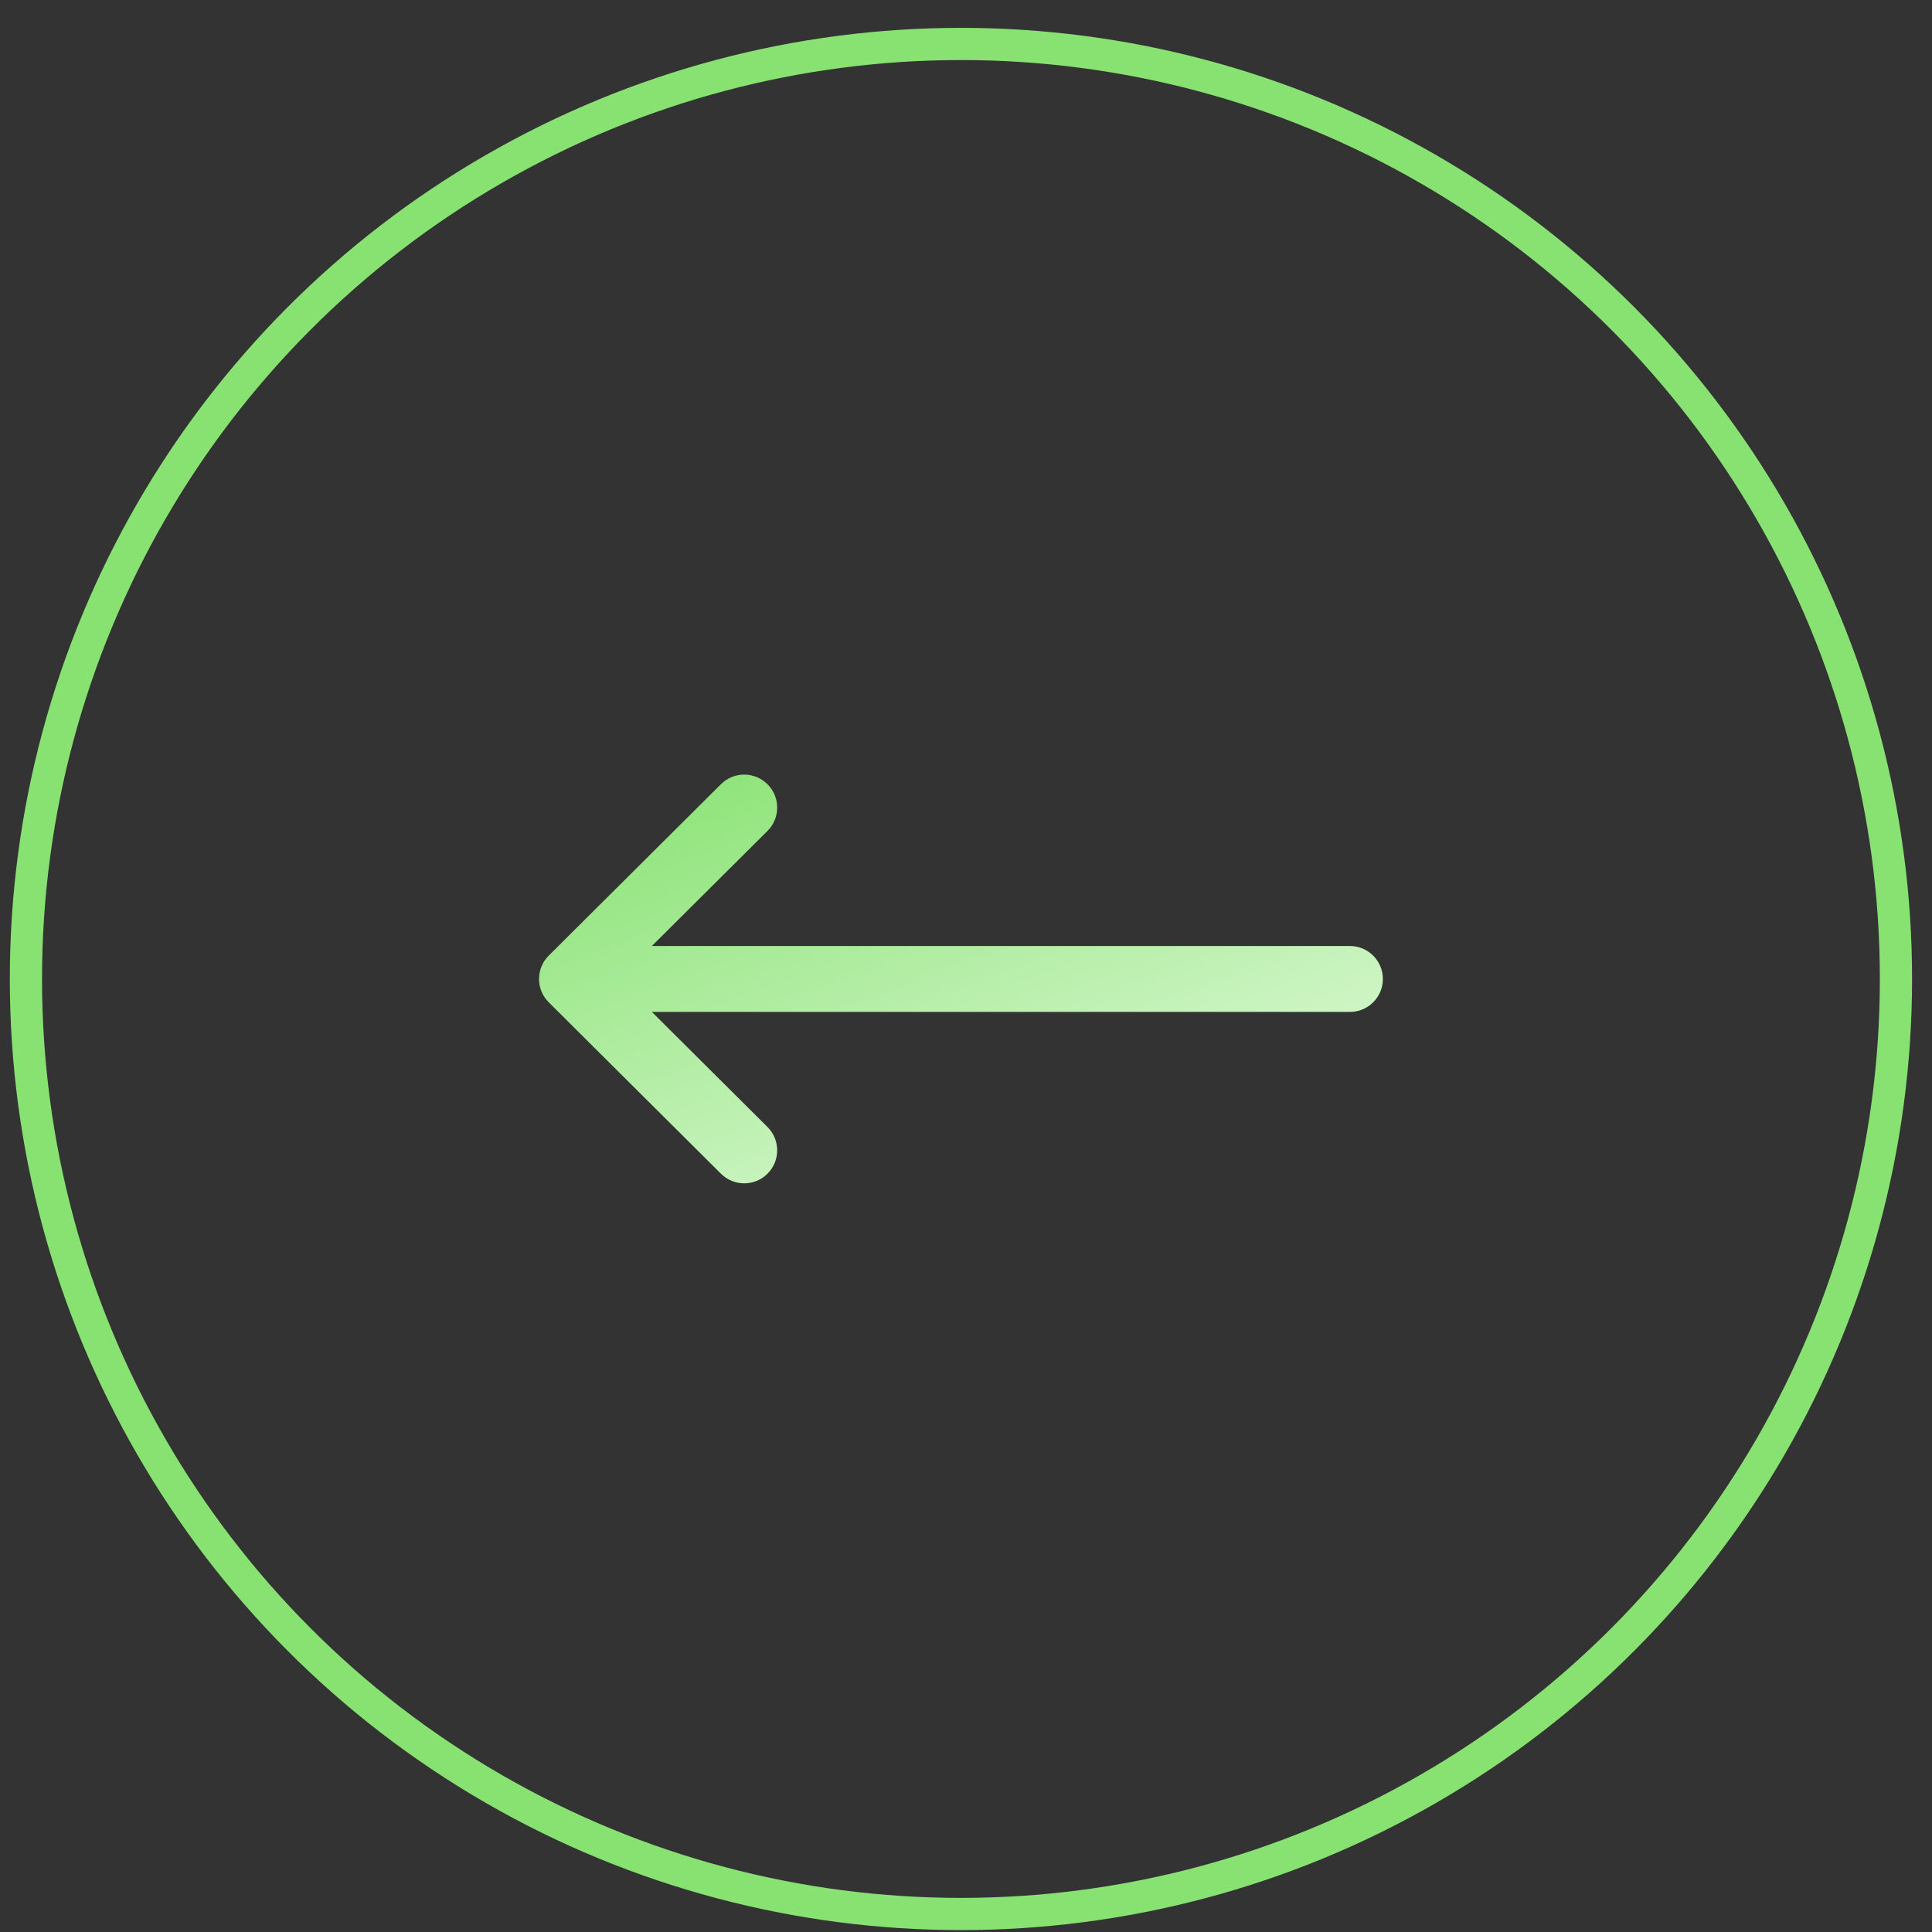
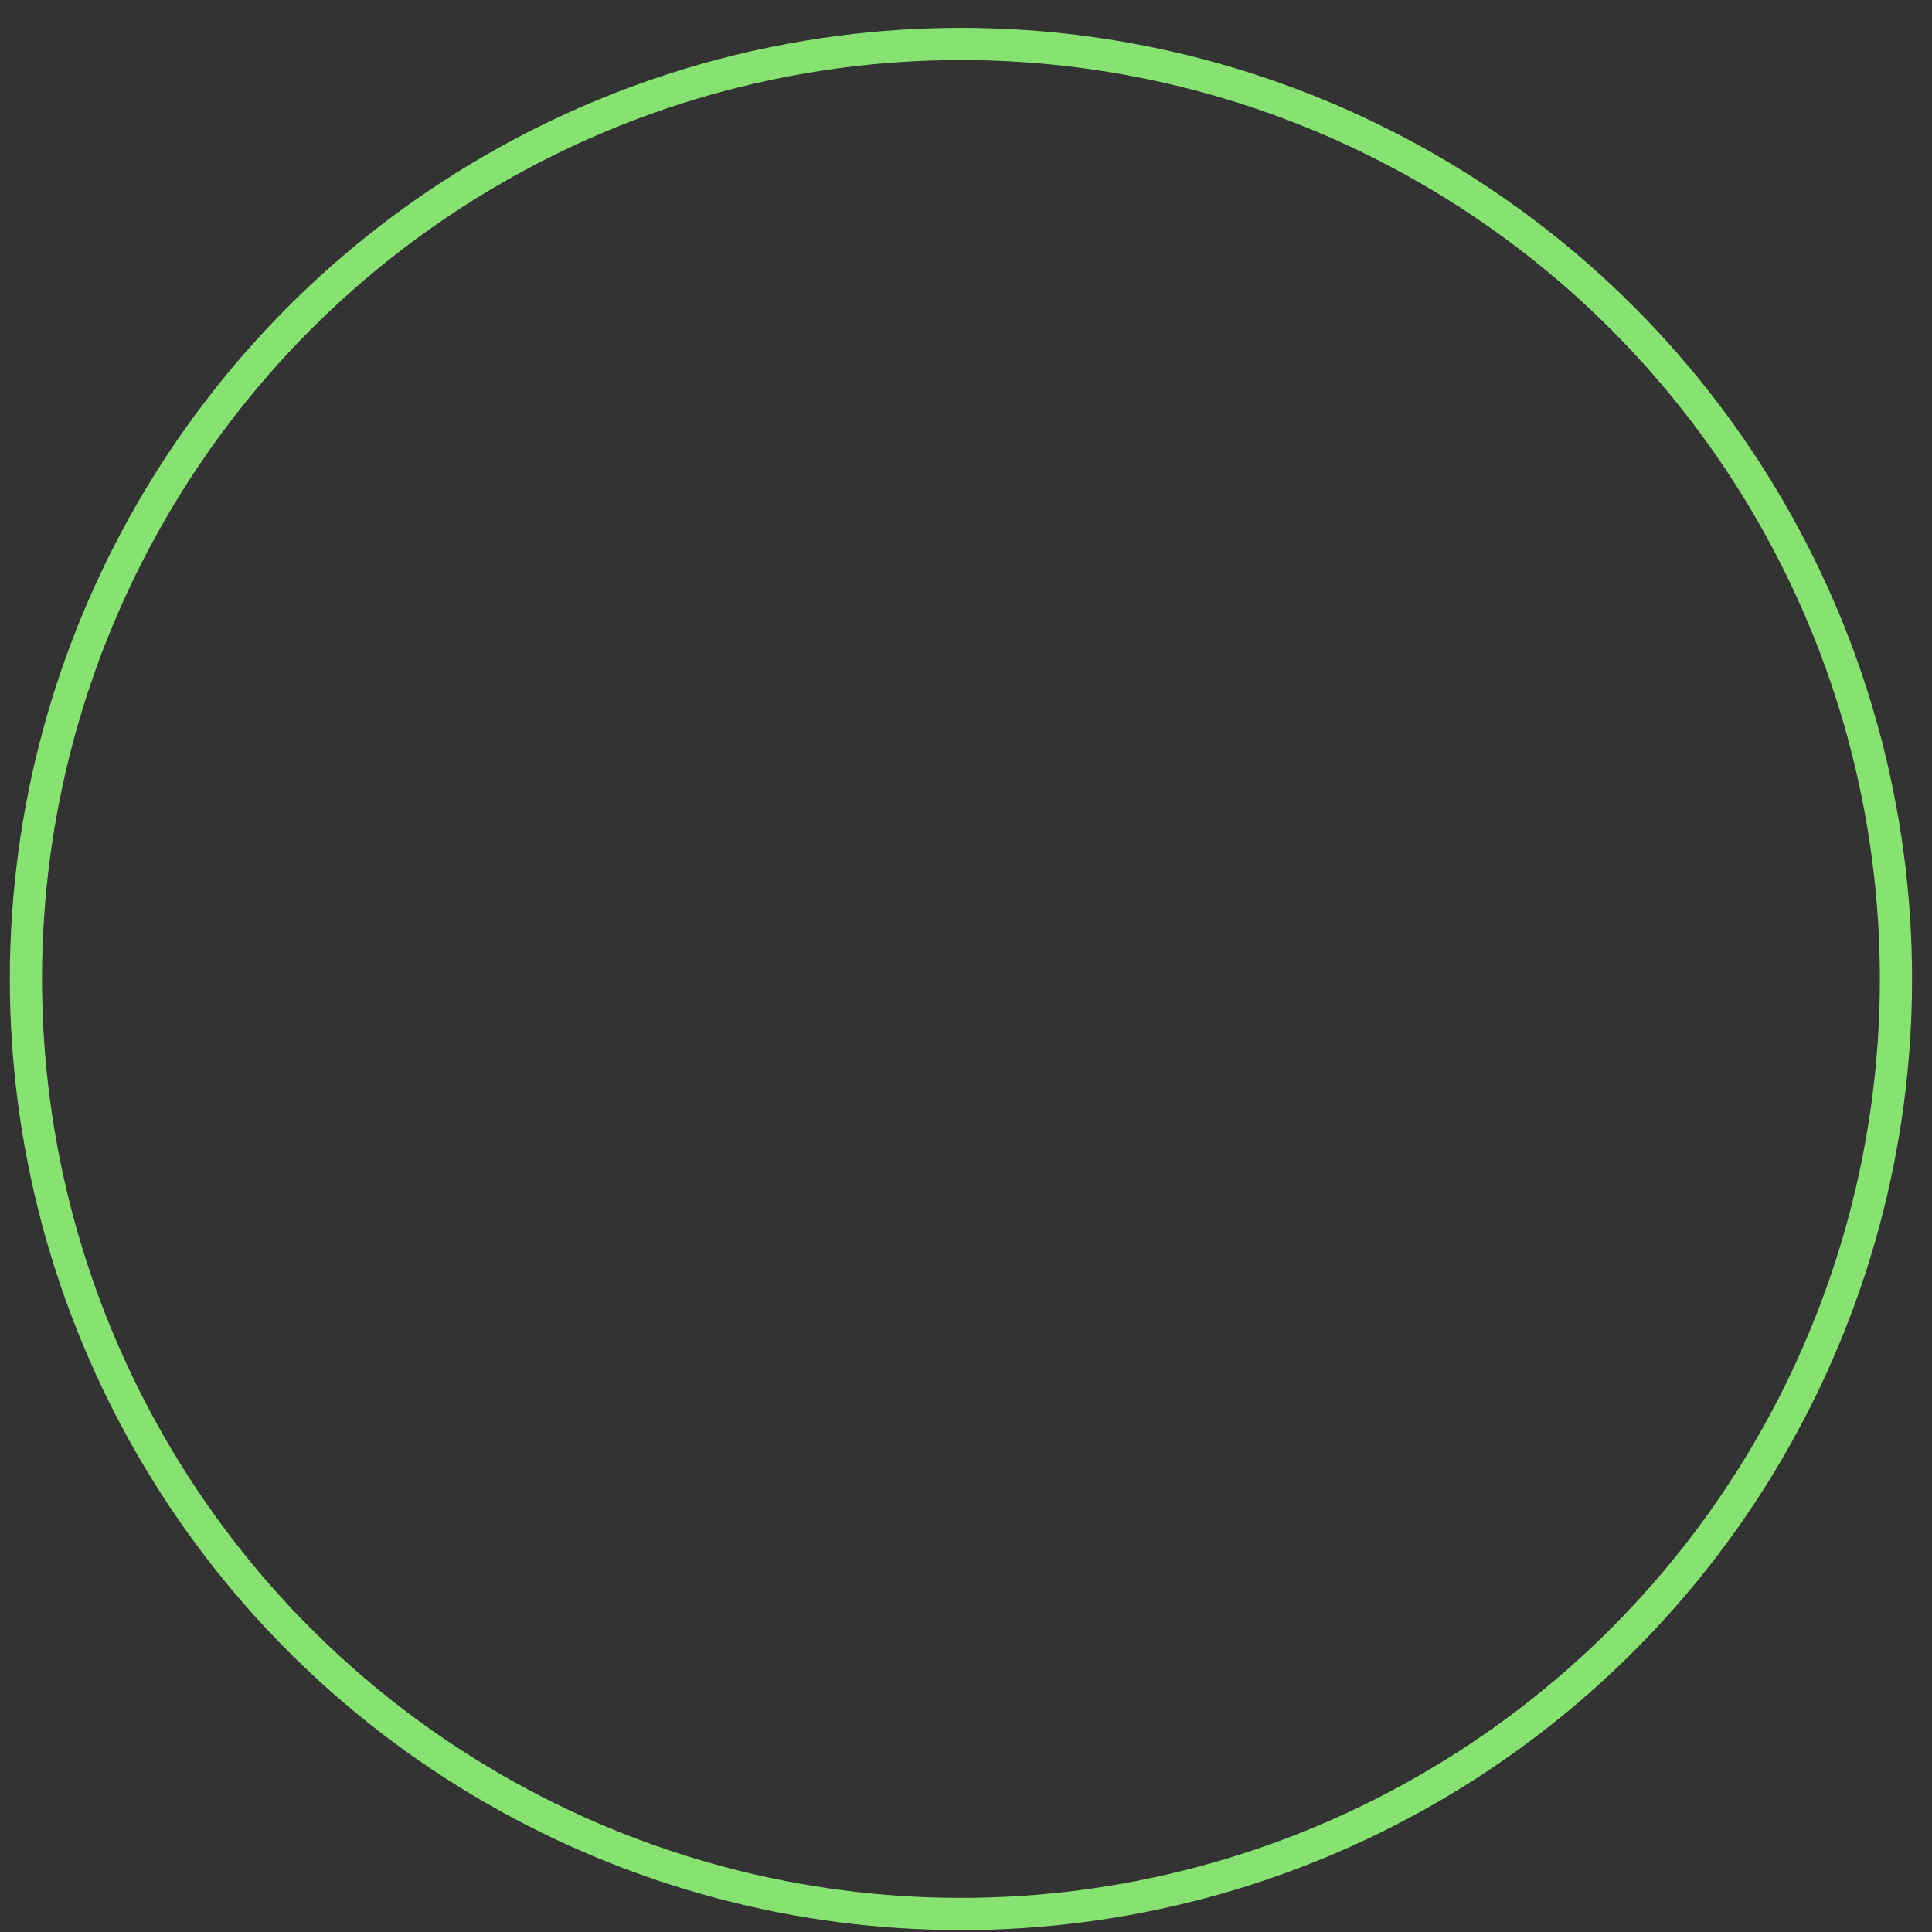
<svg xmlns="http://www.w3.org/2000/svg" width="60" height="60" viewBox="0 0 60 60" fill="none">
  <rect x="0" y="0" width="60" height="60" fill="#333333" stroke="none" />
  <circle cx="29.843" cy="30.403" r="29.038" stroke="#88E272" />
-   <path d="M17.041 31.127C17.041 31.128 17.041 31.128 17.042 31.128L22.39 36.451C22.791 36.85 23.439 36.849 23.838 36.448C24.237 36.047 24.235 35.399 23.835 35L20.244 31.426H41.923C42.488 31.426 42.946 30.968 42.946 30.403C42.946 29.837 42.488 29.379 41.923 29.379H20.244L23.835 25.805C24.235 25.407 24.237 24.758 23.838 24.358C23.439 23.957 22.791 23.955 22.39 24.354L17.042 29.677C17.041 29.677 17.041 29.678 17.041 29.678C16.64 30.078 16.641 30.729 17.041 31.127Z" fill="url(#paint0_linear_1254_1076)" />
  <defs>
    <linearGradient id="paint0_linear_1254_1076" x1="15.184" y1="24.99" x2="23.739" y2="47.803" gradientUnits="userSpaceOnUse">
      <stop stop-color="#88E272" />
      <stop offset="1" stop-color="#F6FFF4" />
    </linearGradient>
  </defs>
</svg>